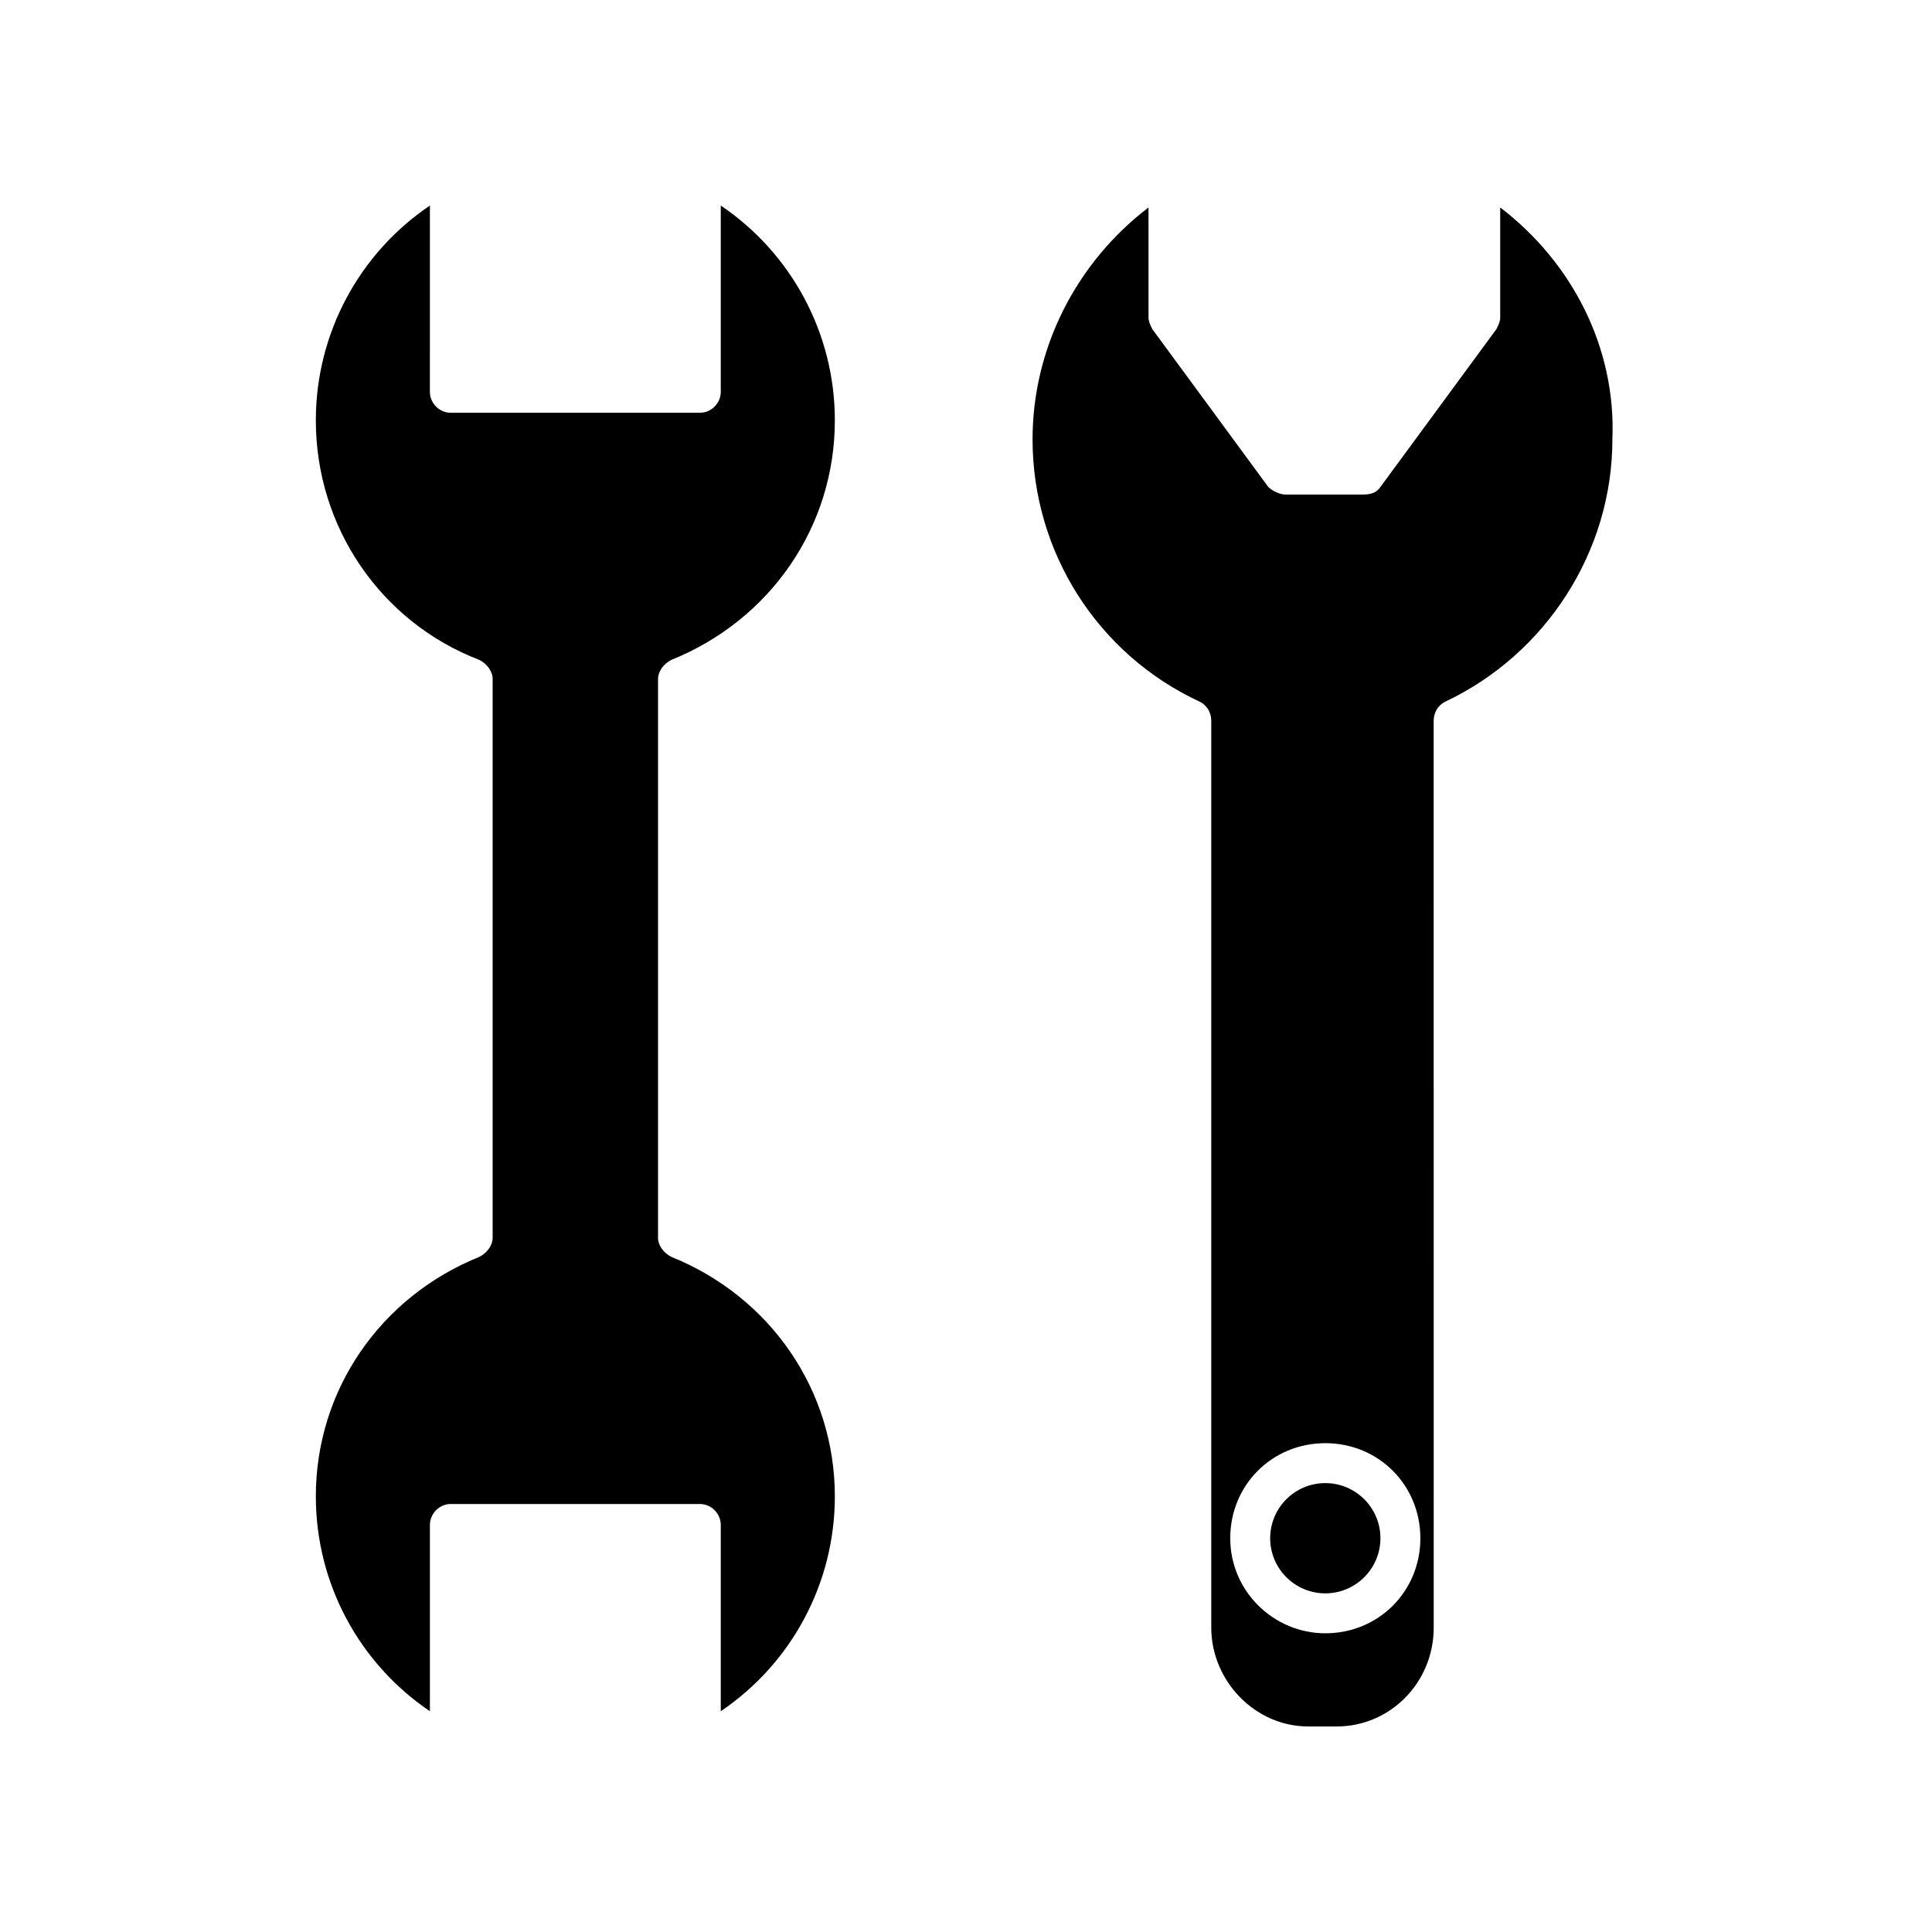
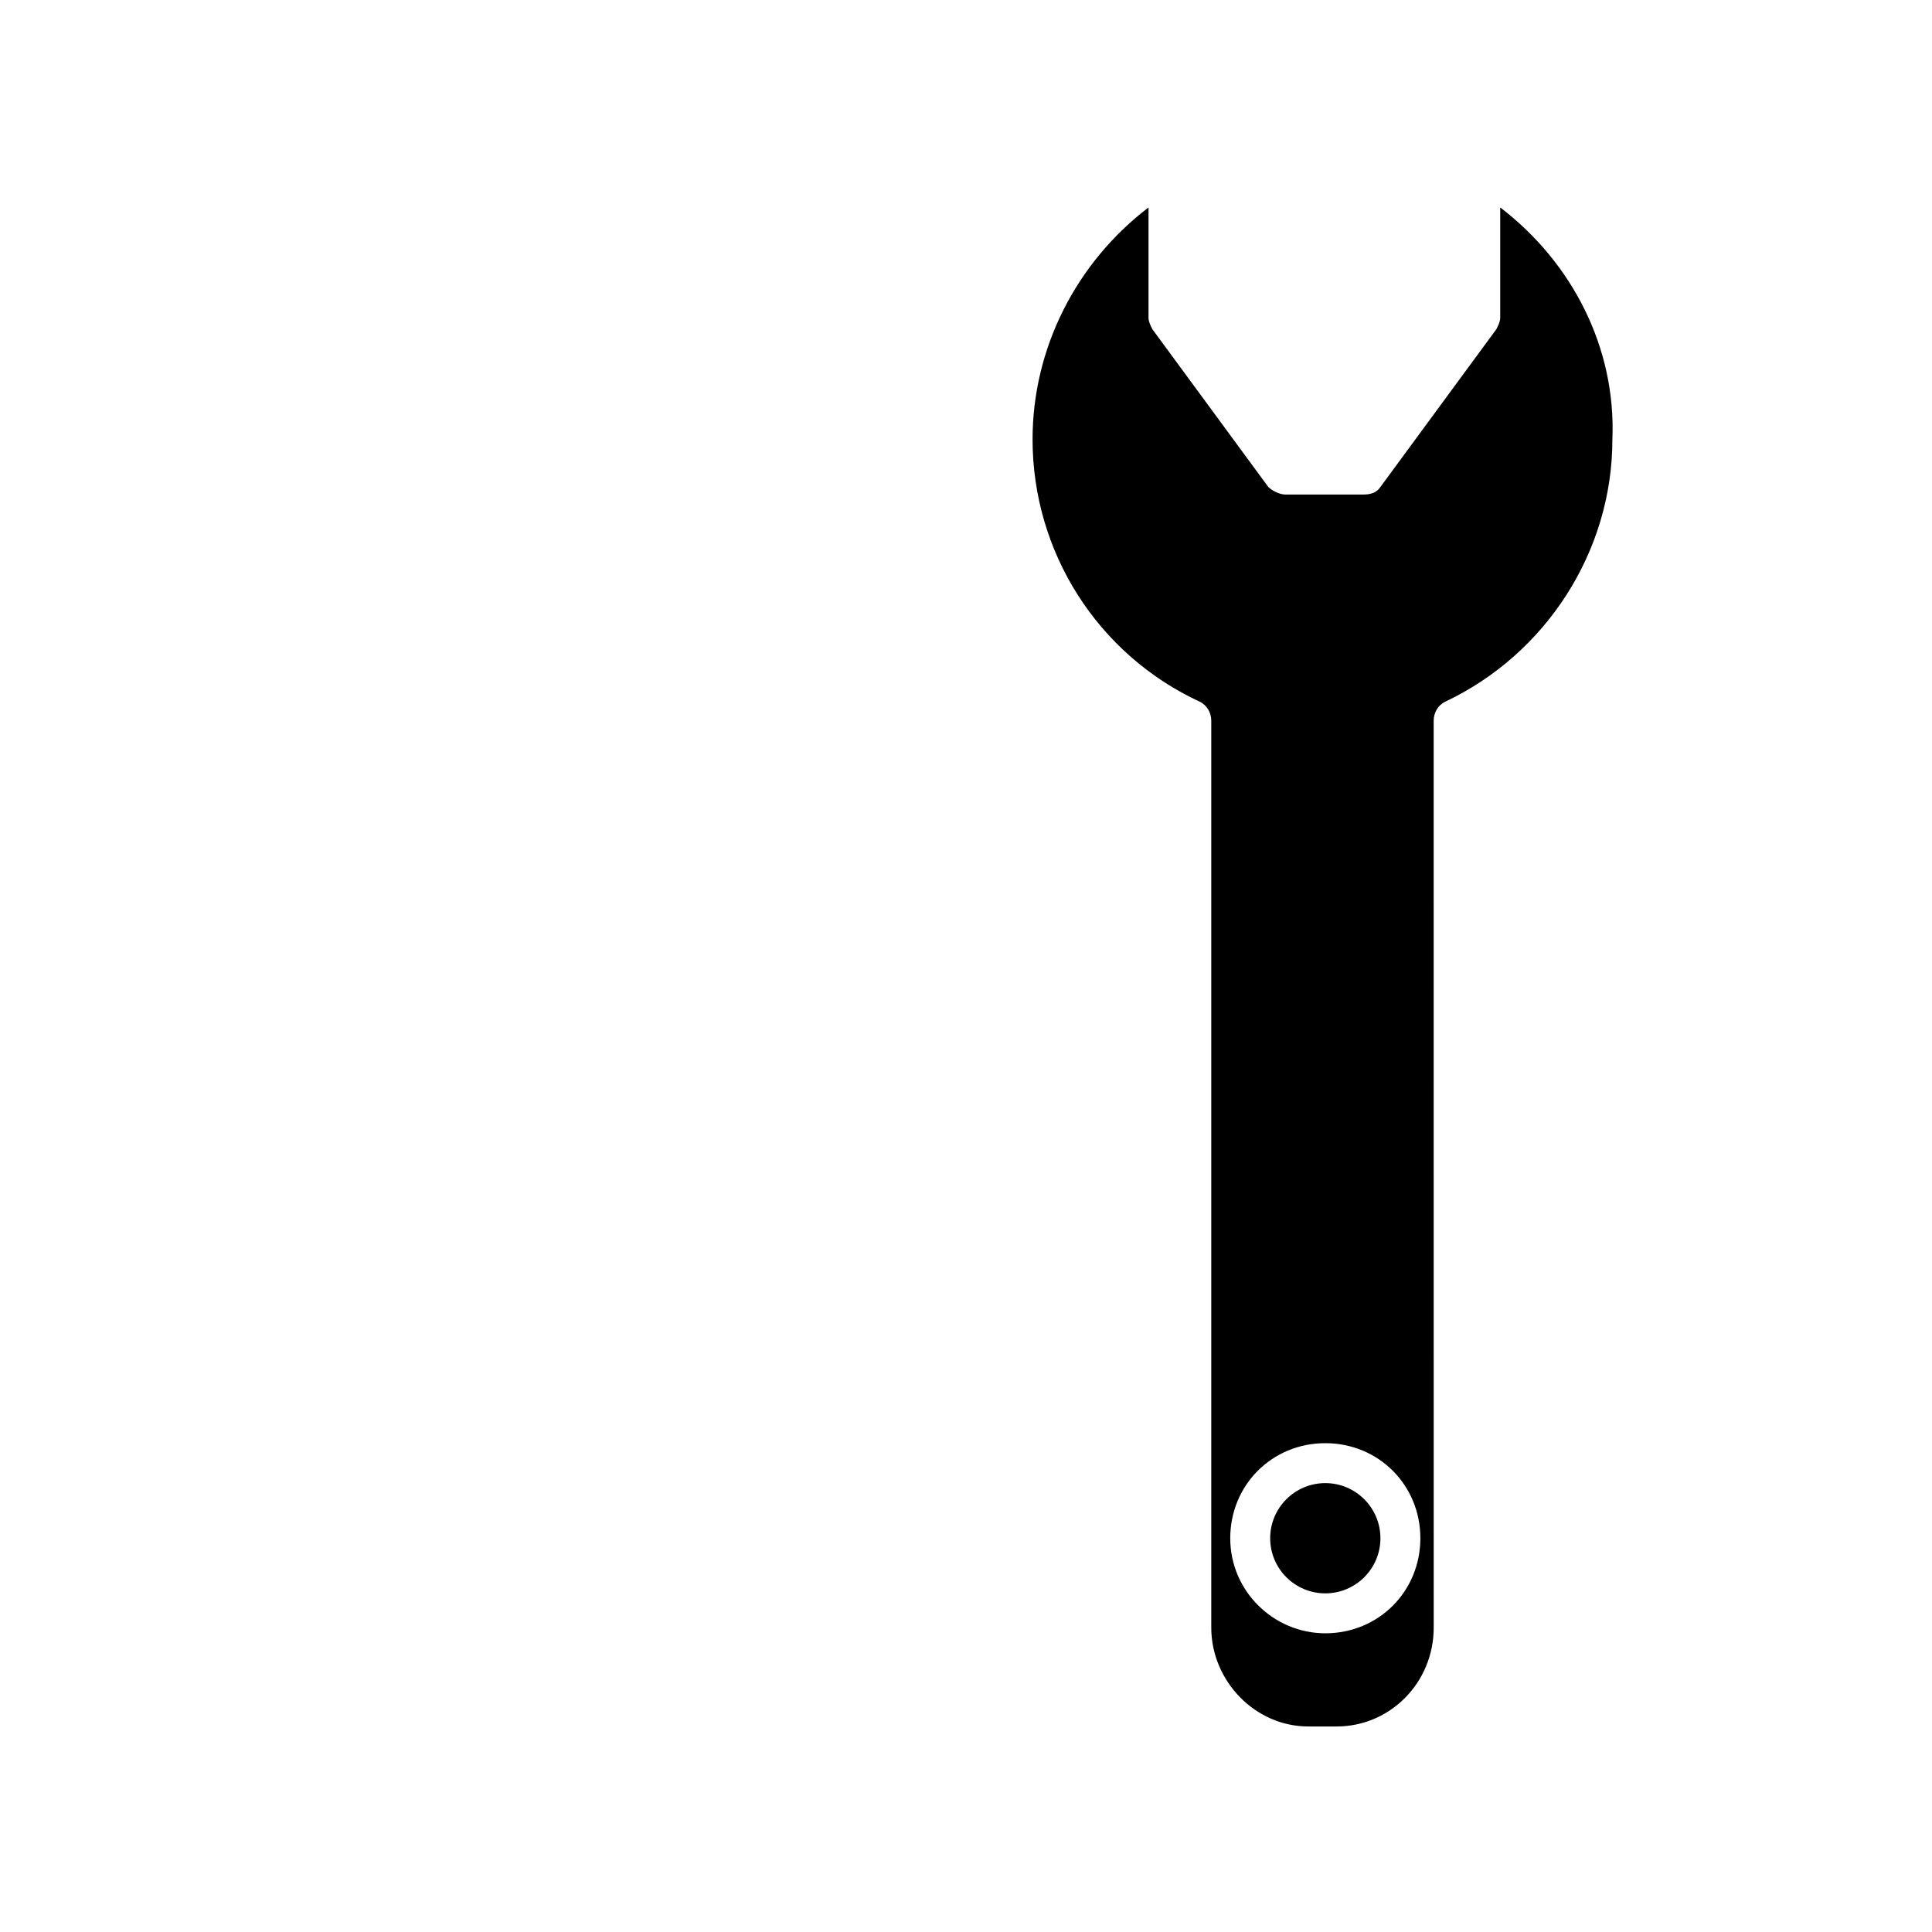
<svg xmlns="http://www.w3.org/2000/svg" fill="#000000" width="800px" height="800px" version="1.1" viewBox="144 144 512 512">
  <g>
-     <path d="m321.91 477.08c-2.016-1.008-3.527-3.023-3.527-5.039l0.004-148.12c0-2.016 1.512-4.031 3.527-5.039 26.199-10.578 43.328-35.266 43.328-63.48 0-23.176-11.586-44.336-30.23-56.93v49.375c0 3.023-2.519 5.543-5.543 5.543h-66c-3.023 0-5.543-2.519-5.543-5.543l0.004-49.371c-18.641 12.594-30.23 33.754-30.23 56.93 0 28.215 17.129 53.402 43.328 63.48 2.016 1.008 3.527 3.023 3.527 5.039v148.12c0 2.016-1.512 4.031-3.527 5.039-26.199 10.578-43.328 35.266-43.328 63.48 0 23.176 11.586 44.336 30.23 56.93v-49.375c0-3.023 2.519-5.543 5.543-5.543h65.996c3.023 0 5.543 2.519 5.543 5.543v49.375c18.641-12.594 30.23-33.754 30.23-56.93-0.004-28.219-17.133-52.906-43.332-63.484z" />
    <path d="m541.57 198.98v29.223c0 1.008-0.504 2.016-1.008 3.023l-30.73 41.816c-1.008 1.512-2.519 2.016-4.535 2.016h-20.656c-1.512 0-3.527-1.008-4.535-2.016l-30.73-41.816c-0.504-1.008-1.008-2.016-1.008-3.023v-29.223c-19.145 14.609-30.73 37.281-30.73 61.465 0 29.727 17.129 56.93 44.336 69.527 2.016 1.008 3.023 3.023 3.023 5.039v240.32c0 14.105 11.586 26.199 25.695 26.199h7.559c14.105 0 25.695-11.586 25.695-26.199l-0.008-240.32c0-2.016 1.008-4.031 3.023-5.039 26.703-12.594 44.336-39.801 44.336-69.527 1.004-24.18-10.582-46.852-29.727-61.465zm-46.352 377.86c-13.602 0-25.191-11.082-25.191-25.191 0-14.105 11.082-25.191 25.191-25.191 14.105 0 25.191 11.082 25.191 25.191 0 14.105-11.086 25.191-25.191 25.191zm0-39.801c-8.062 0-14.609 6.551-14.609 14.609 0 8.062 6.551 14.609 14.609 14.609 8.062 0 14.609-6.551 14.609-14.609 0-8.059-6.547-14.609-14.609-14.609z" />
  </g>
</svg>